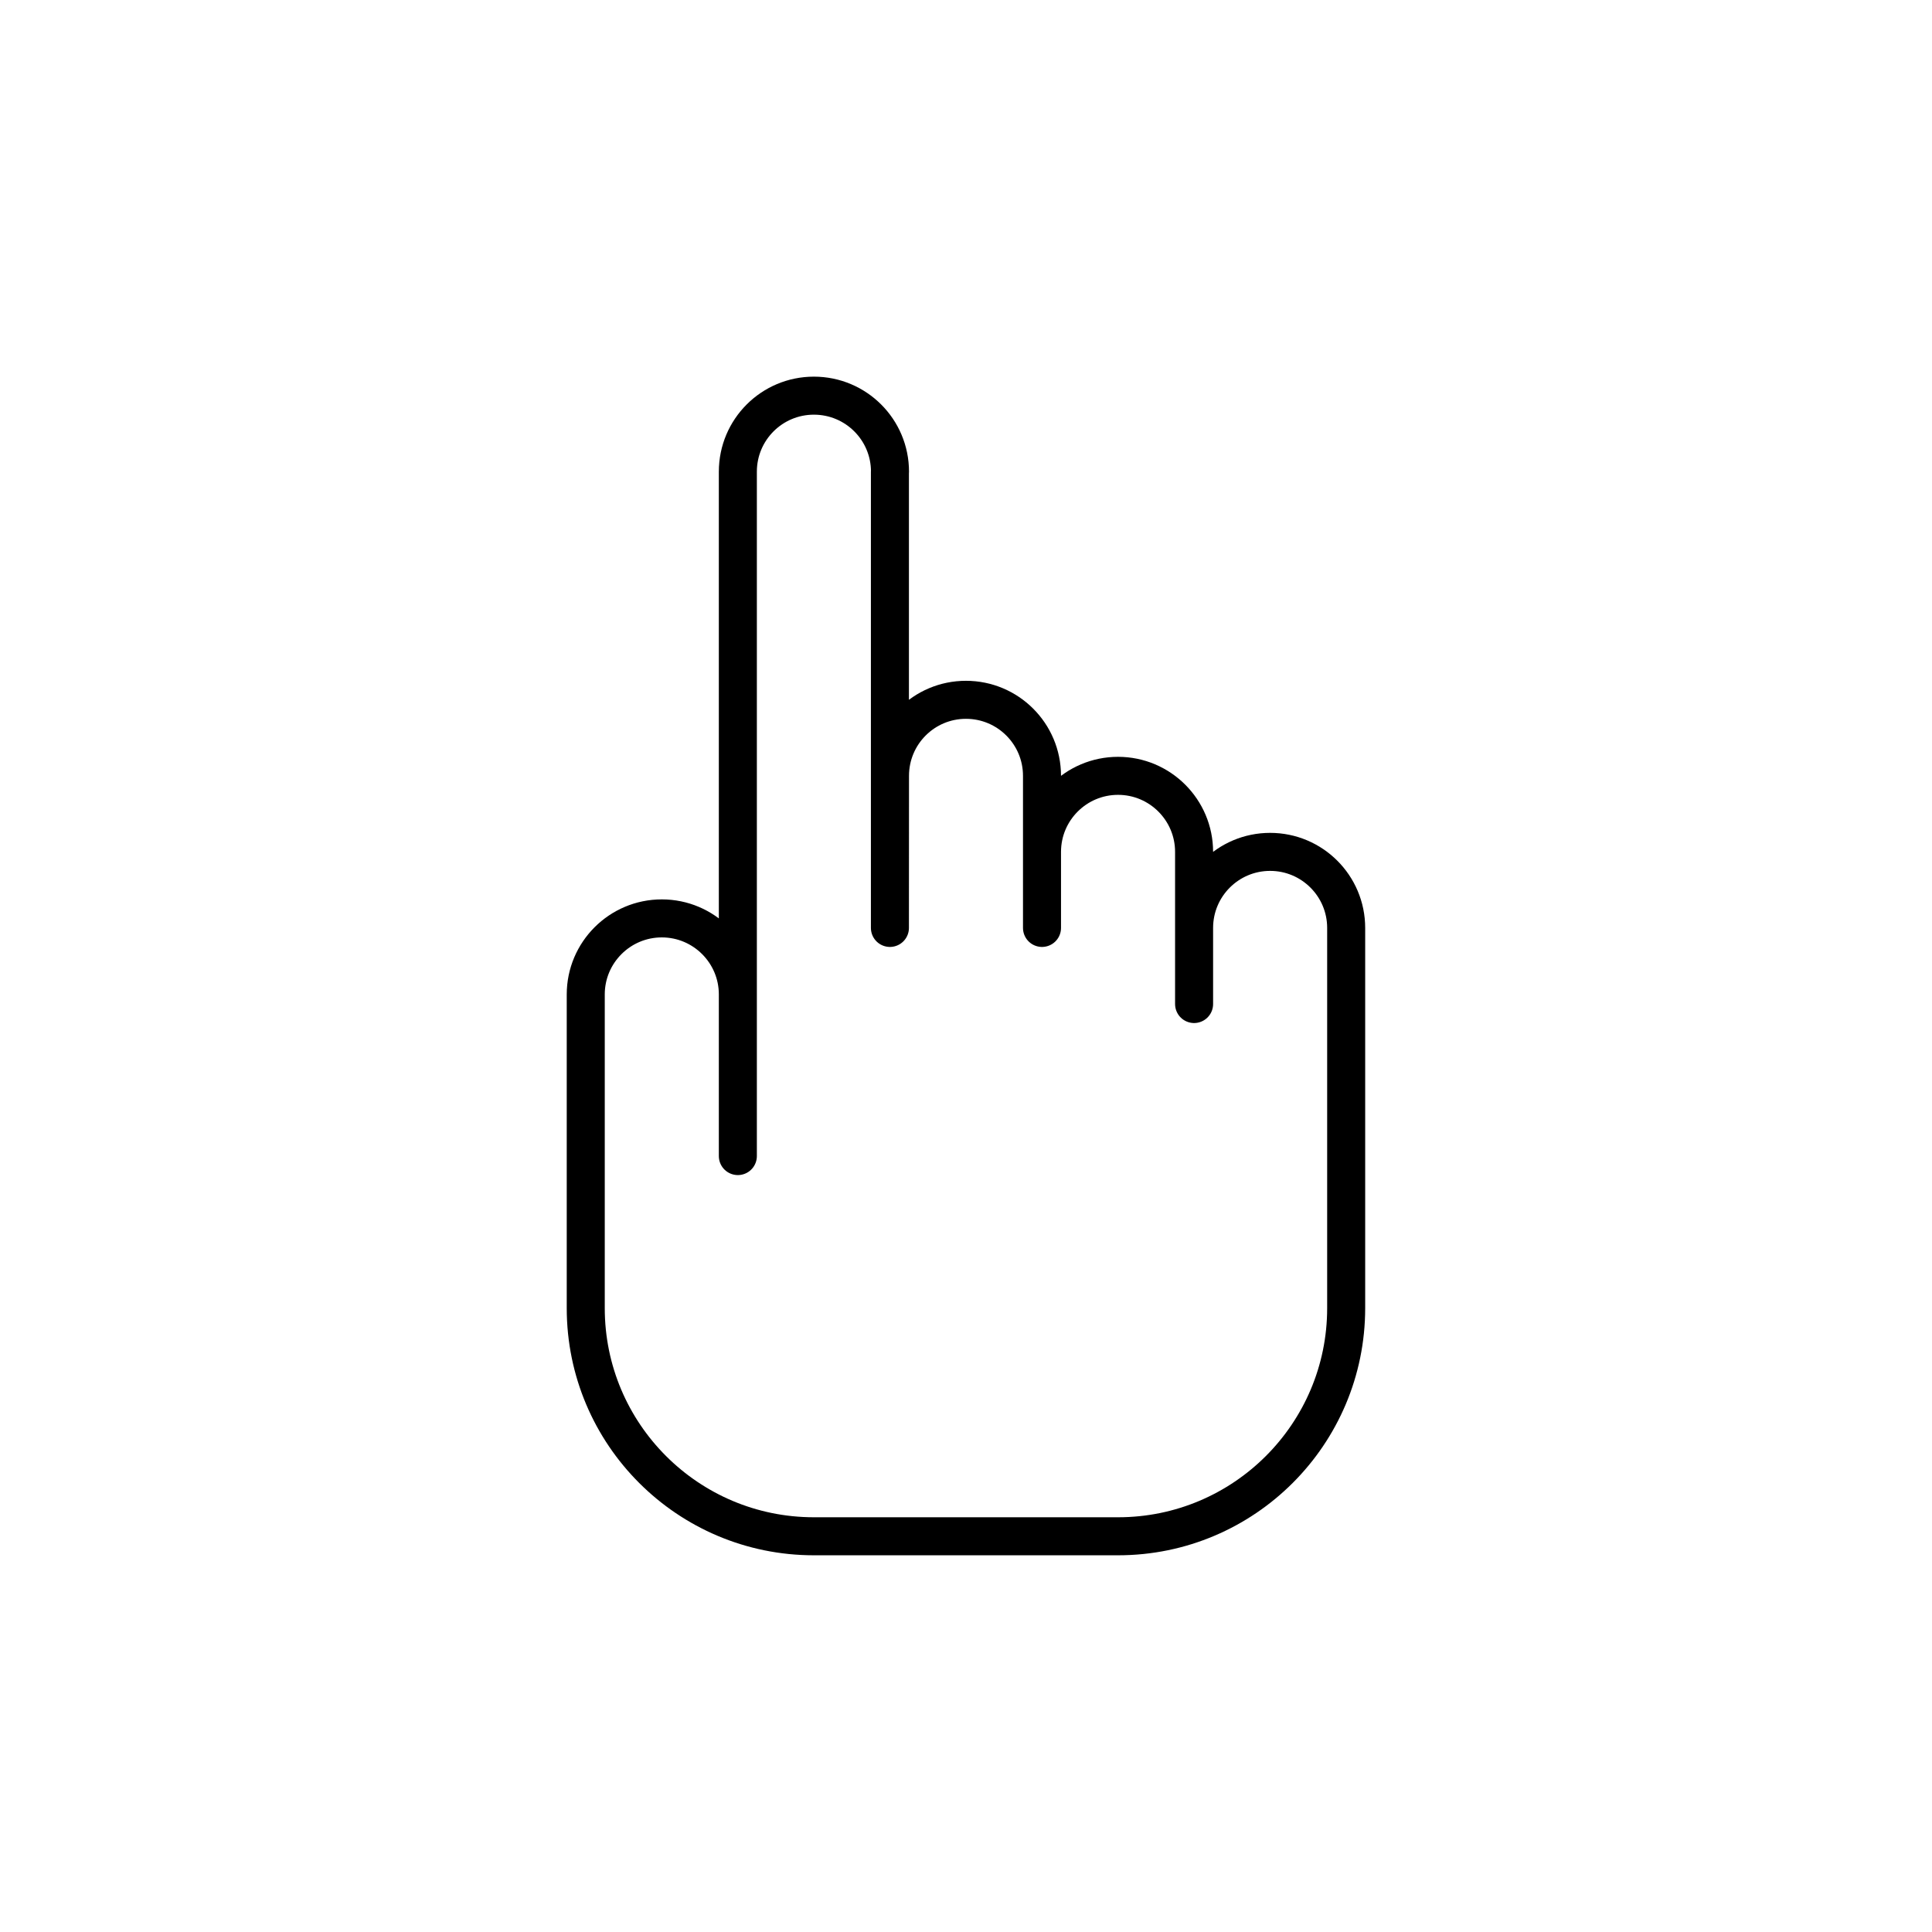
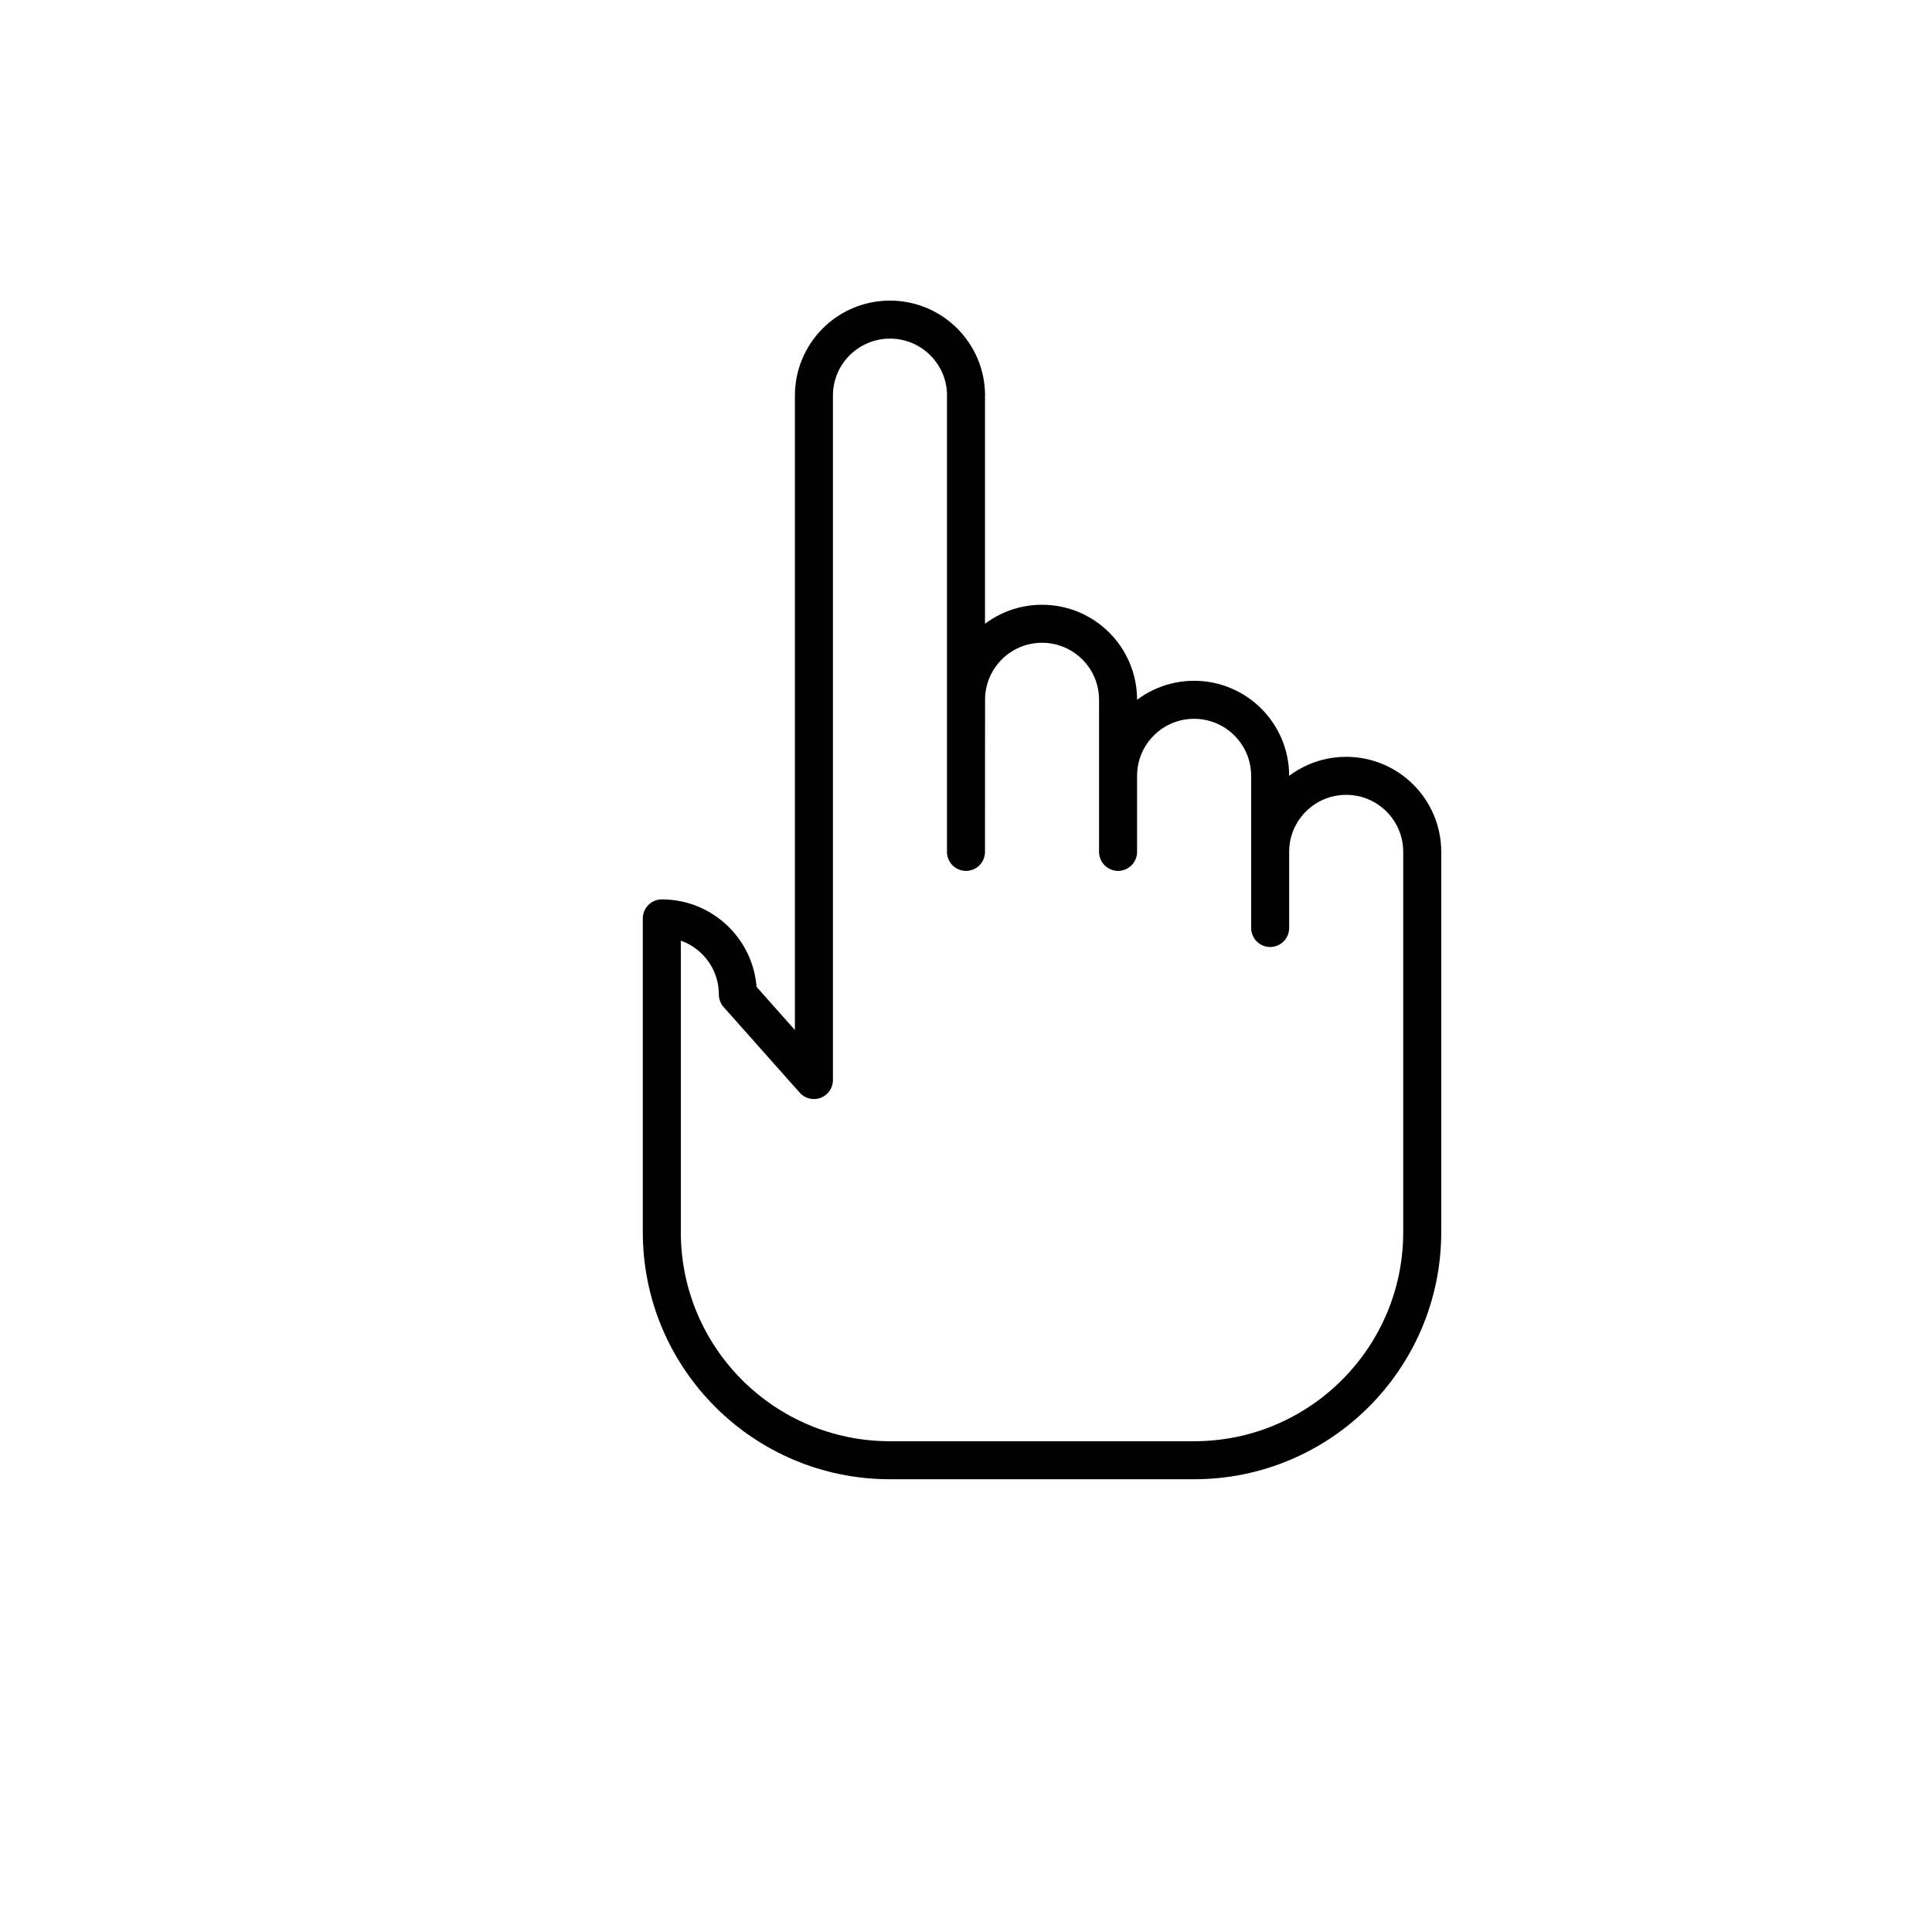
<svg xmlns="http://www.w3.org/2000/svg" width="800px" height="800px" version="1.1" viewBox="144 144 512 512">
-   <path transform="matrix(5.038 0 0 5.038 148.09 148.09)" d="m38.001 51.498c0-2.208-1.792-4-4-4s-4.001 1.793-4.001 4v16.502c0 6.629 5.376 12 12.001 12h15.999c6.629 0 12-5.379 12-12v-20.001c0-2.209-1.793-4-4-4-2.209 0-4 1.791-4 4v4.003-8.003c0-2.208-1.793-4-4-4-2.209 0-4 1.792-4 4v4-8c0-2.211-1.791-3.999-4-3.999-2.208 0-3.996 1.788-3.996 3.999l-0.004 8v-23.999h0.004c0-2.211-1.792-3.999-4.003-3.999-2.209 0-4 1.788-4 3.999v36zm0 0" fill="none" stroke="#000000" stroke-linecap="round" stroke-linejoin="round" stroke-miterlimit="10" stroke-width="2" />
+   <path transform="matrix(5.038 0 0 5.038 148.09 148.09)" d="m38.001 51.498c0-2.208-1.792-4-4-4v16.502c0 6.629 5.376 12 12.001 12h15.999c6.629 0 12-5.379 12-12v-20.001c0-2.209-1.793-4-4-4-2.209 0-4 1.791-4 4v4.003-8.003c0-2.208-1.793-4-4-4-2.209 0-4 1.792-4 4v4-8c0-2.211-1.791-3.999-4-3.999-2.208 0-3.996 1.788-3.996 3.999l-0.004 8v-23.999h0.004c0-2.211-1.792-3.999-4.003-3.999-2.209 0-4 1.788-4 3.999v36zm0 0" fill="none" stroke="#000000" stroke-linecap="round" stroke-linejoin="round" stroke-miterlimit="10" stroke-width="2" />
</svg>